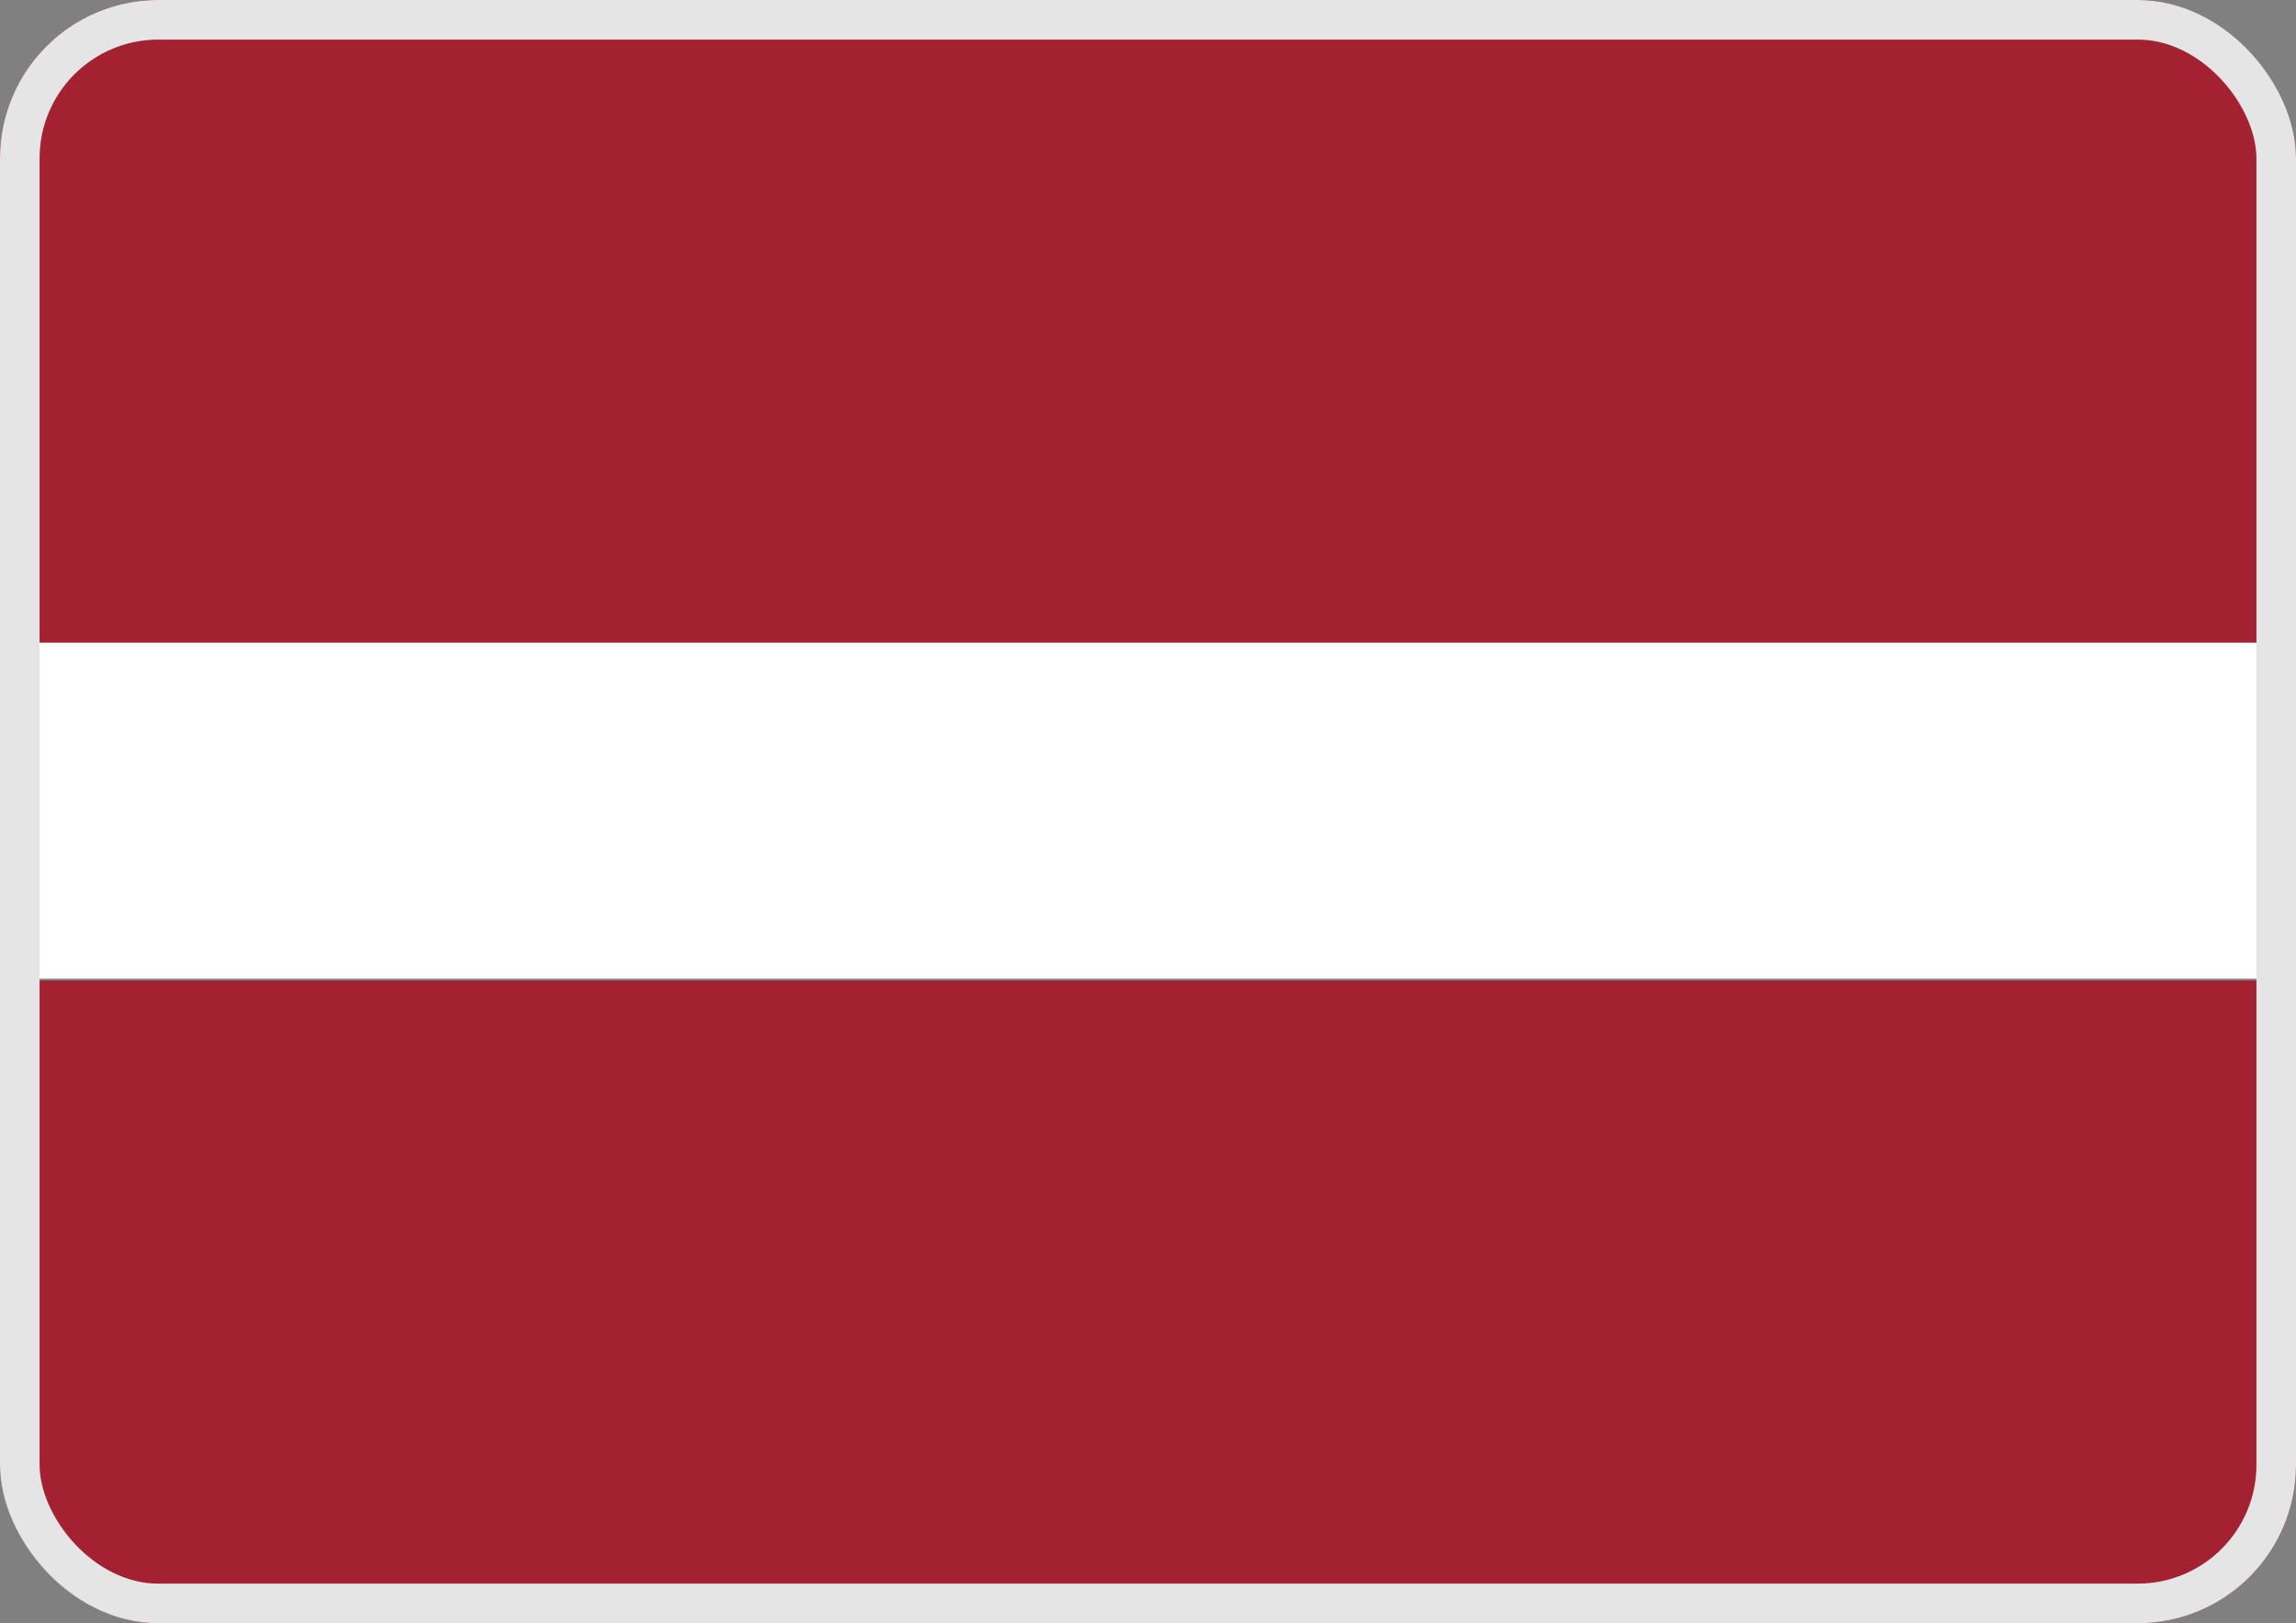
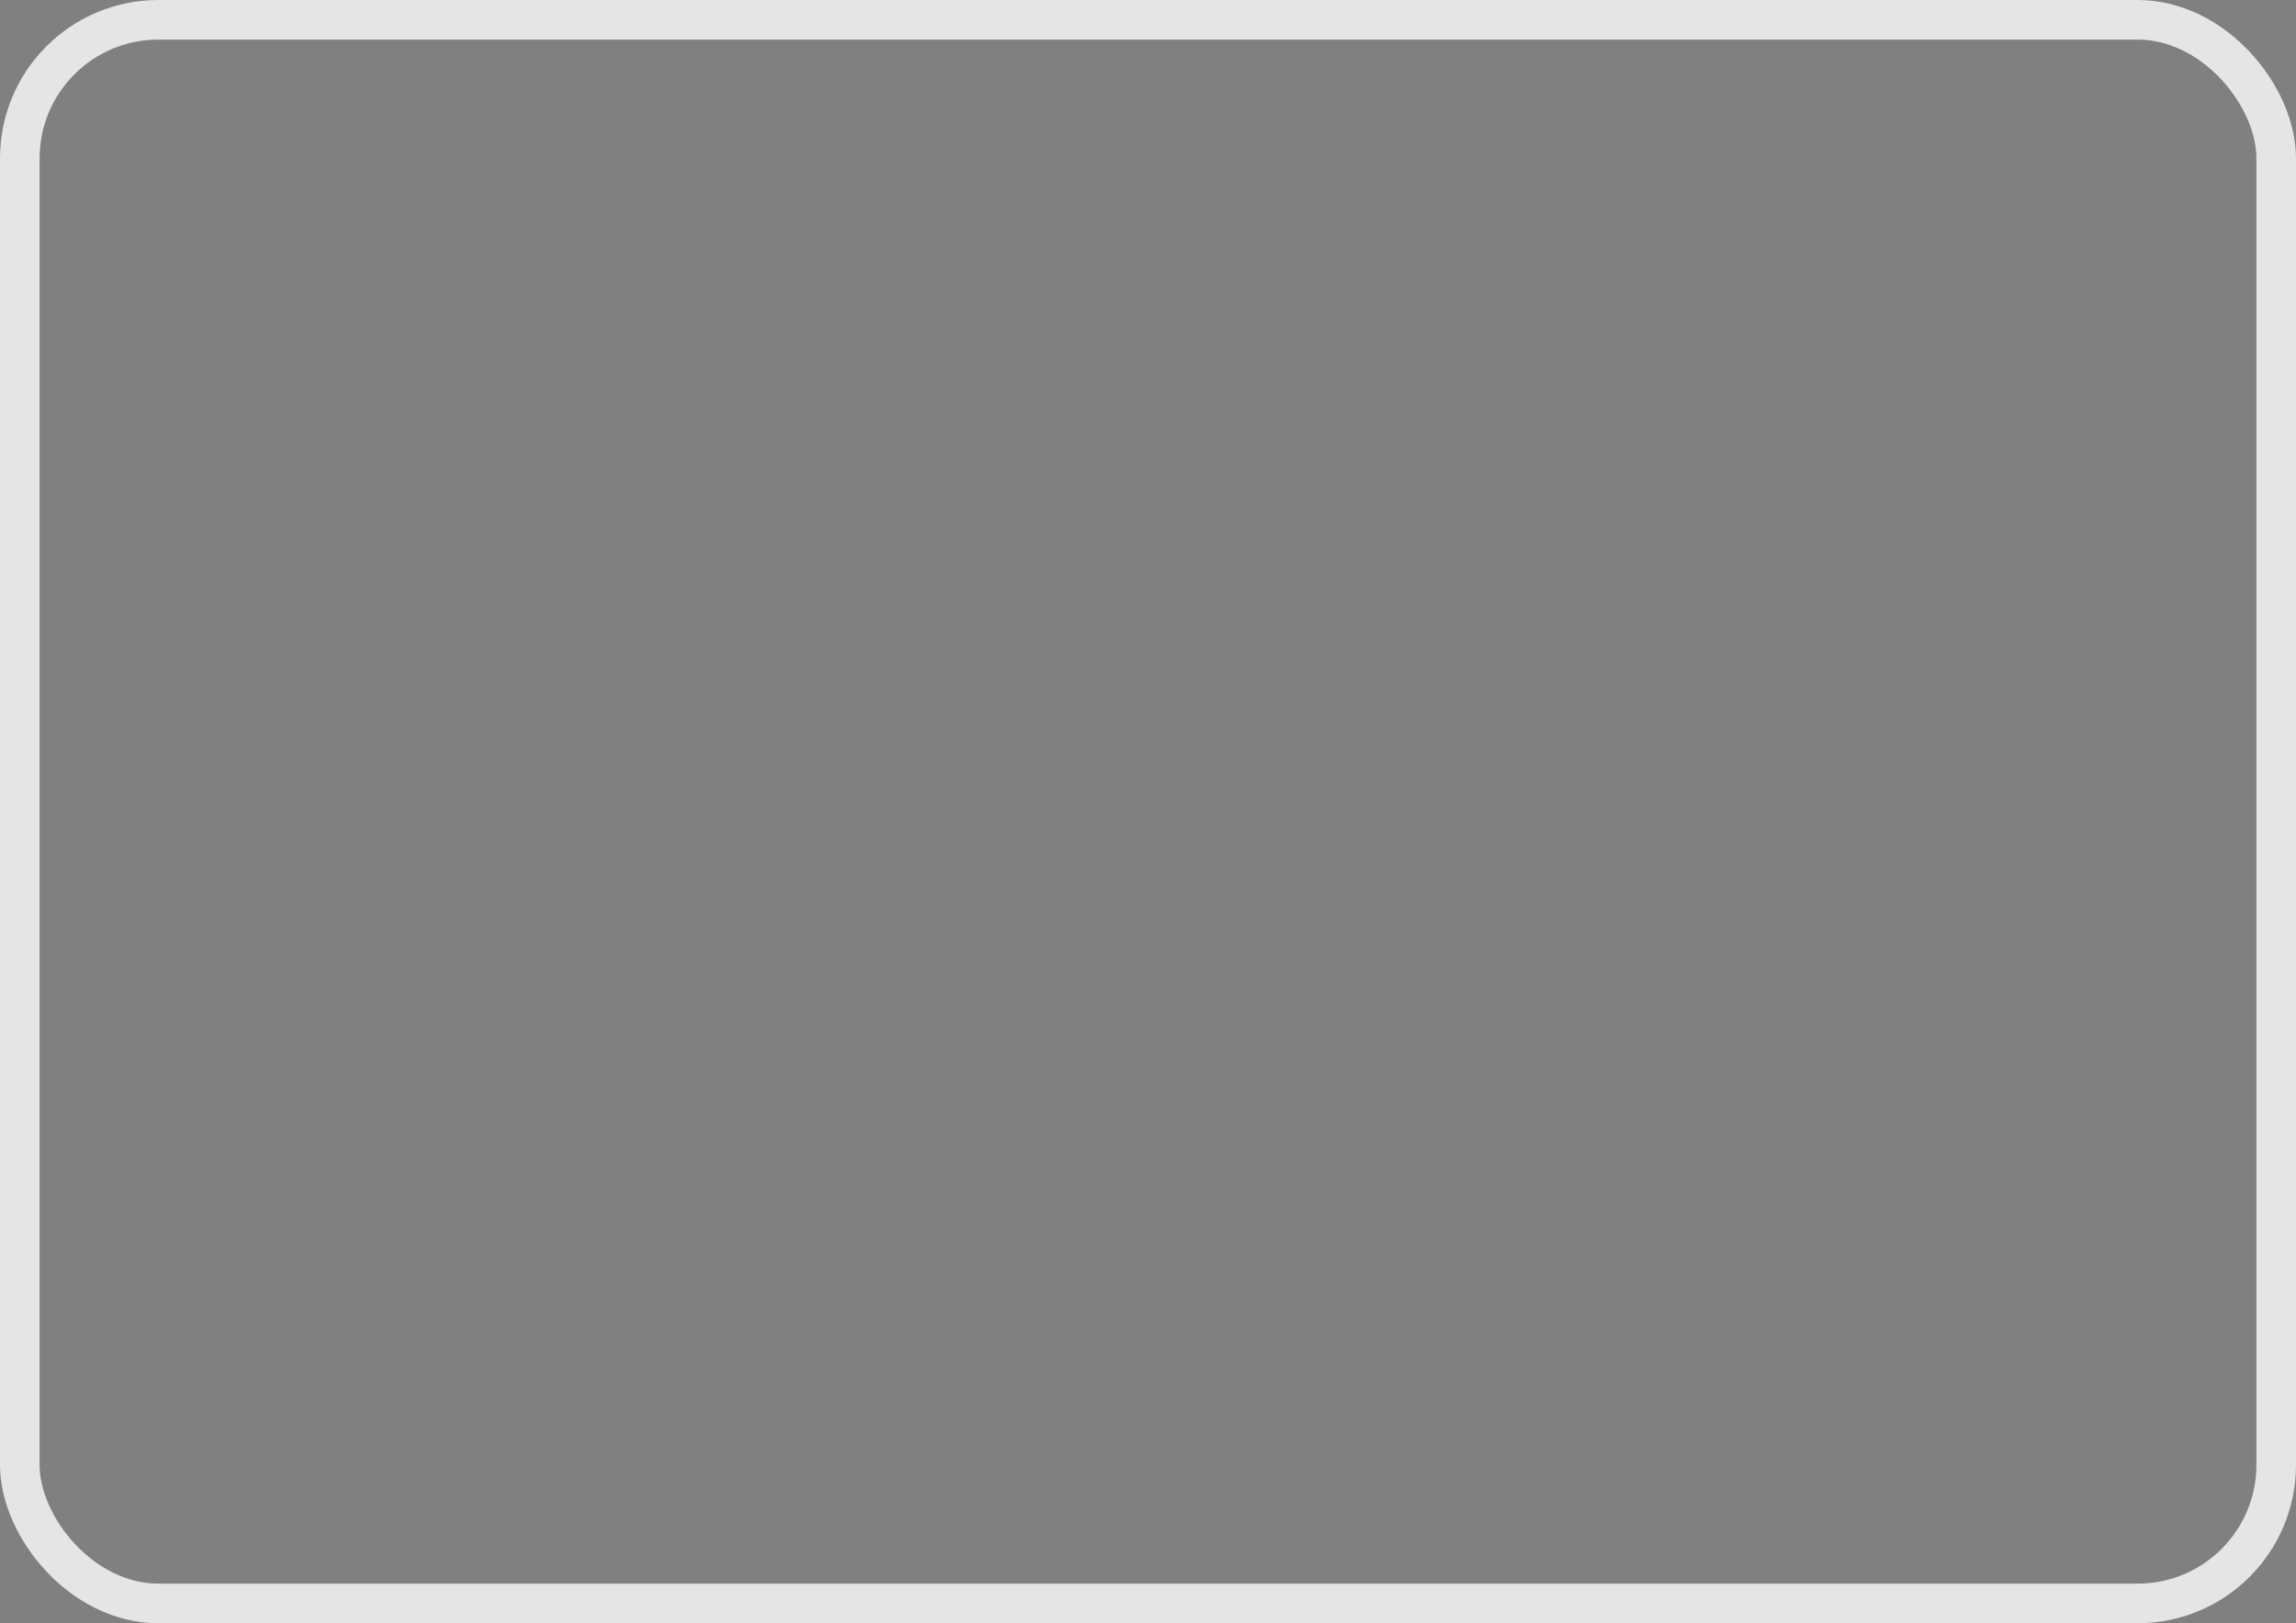
<svg xmlns="http://www.w3.org/2000/svg" width="58" height="41" viewBox="0 0 58 41" fill="none">
  <rect x="0" y="0" width="58" height="41" fill="#808080" stroke="none" />
  <g clip-path="url(#clip0_1972_1089)">
    <path d="M69.918 0H-12V16.236H69.918V0Z" fill="#A32131" />
    <path d="M69.918 24.766H-12V41.002H69.918V24.766Z" fill="#A32131" />
    <path d="M69.918 16.234H-12V24.721H69.918V16.234Z" fill="white" />
  </g>
  <rect x="0.5" y="0.5" width="57" height="40" rx="3.5" stroke="#E5E5E6" />
  <defs>
    <clipPath id="clip0_1972_1089">
-       <rect width="58" height="41" rx="4" fill="white" />
-     </clipPath>
+       </clipPath>
  </defs>
</svg>